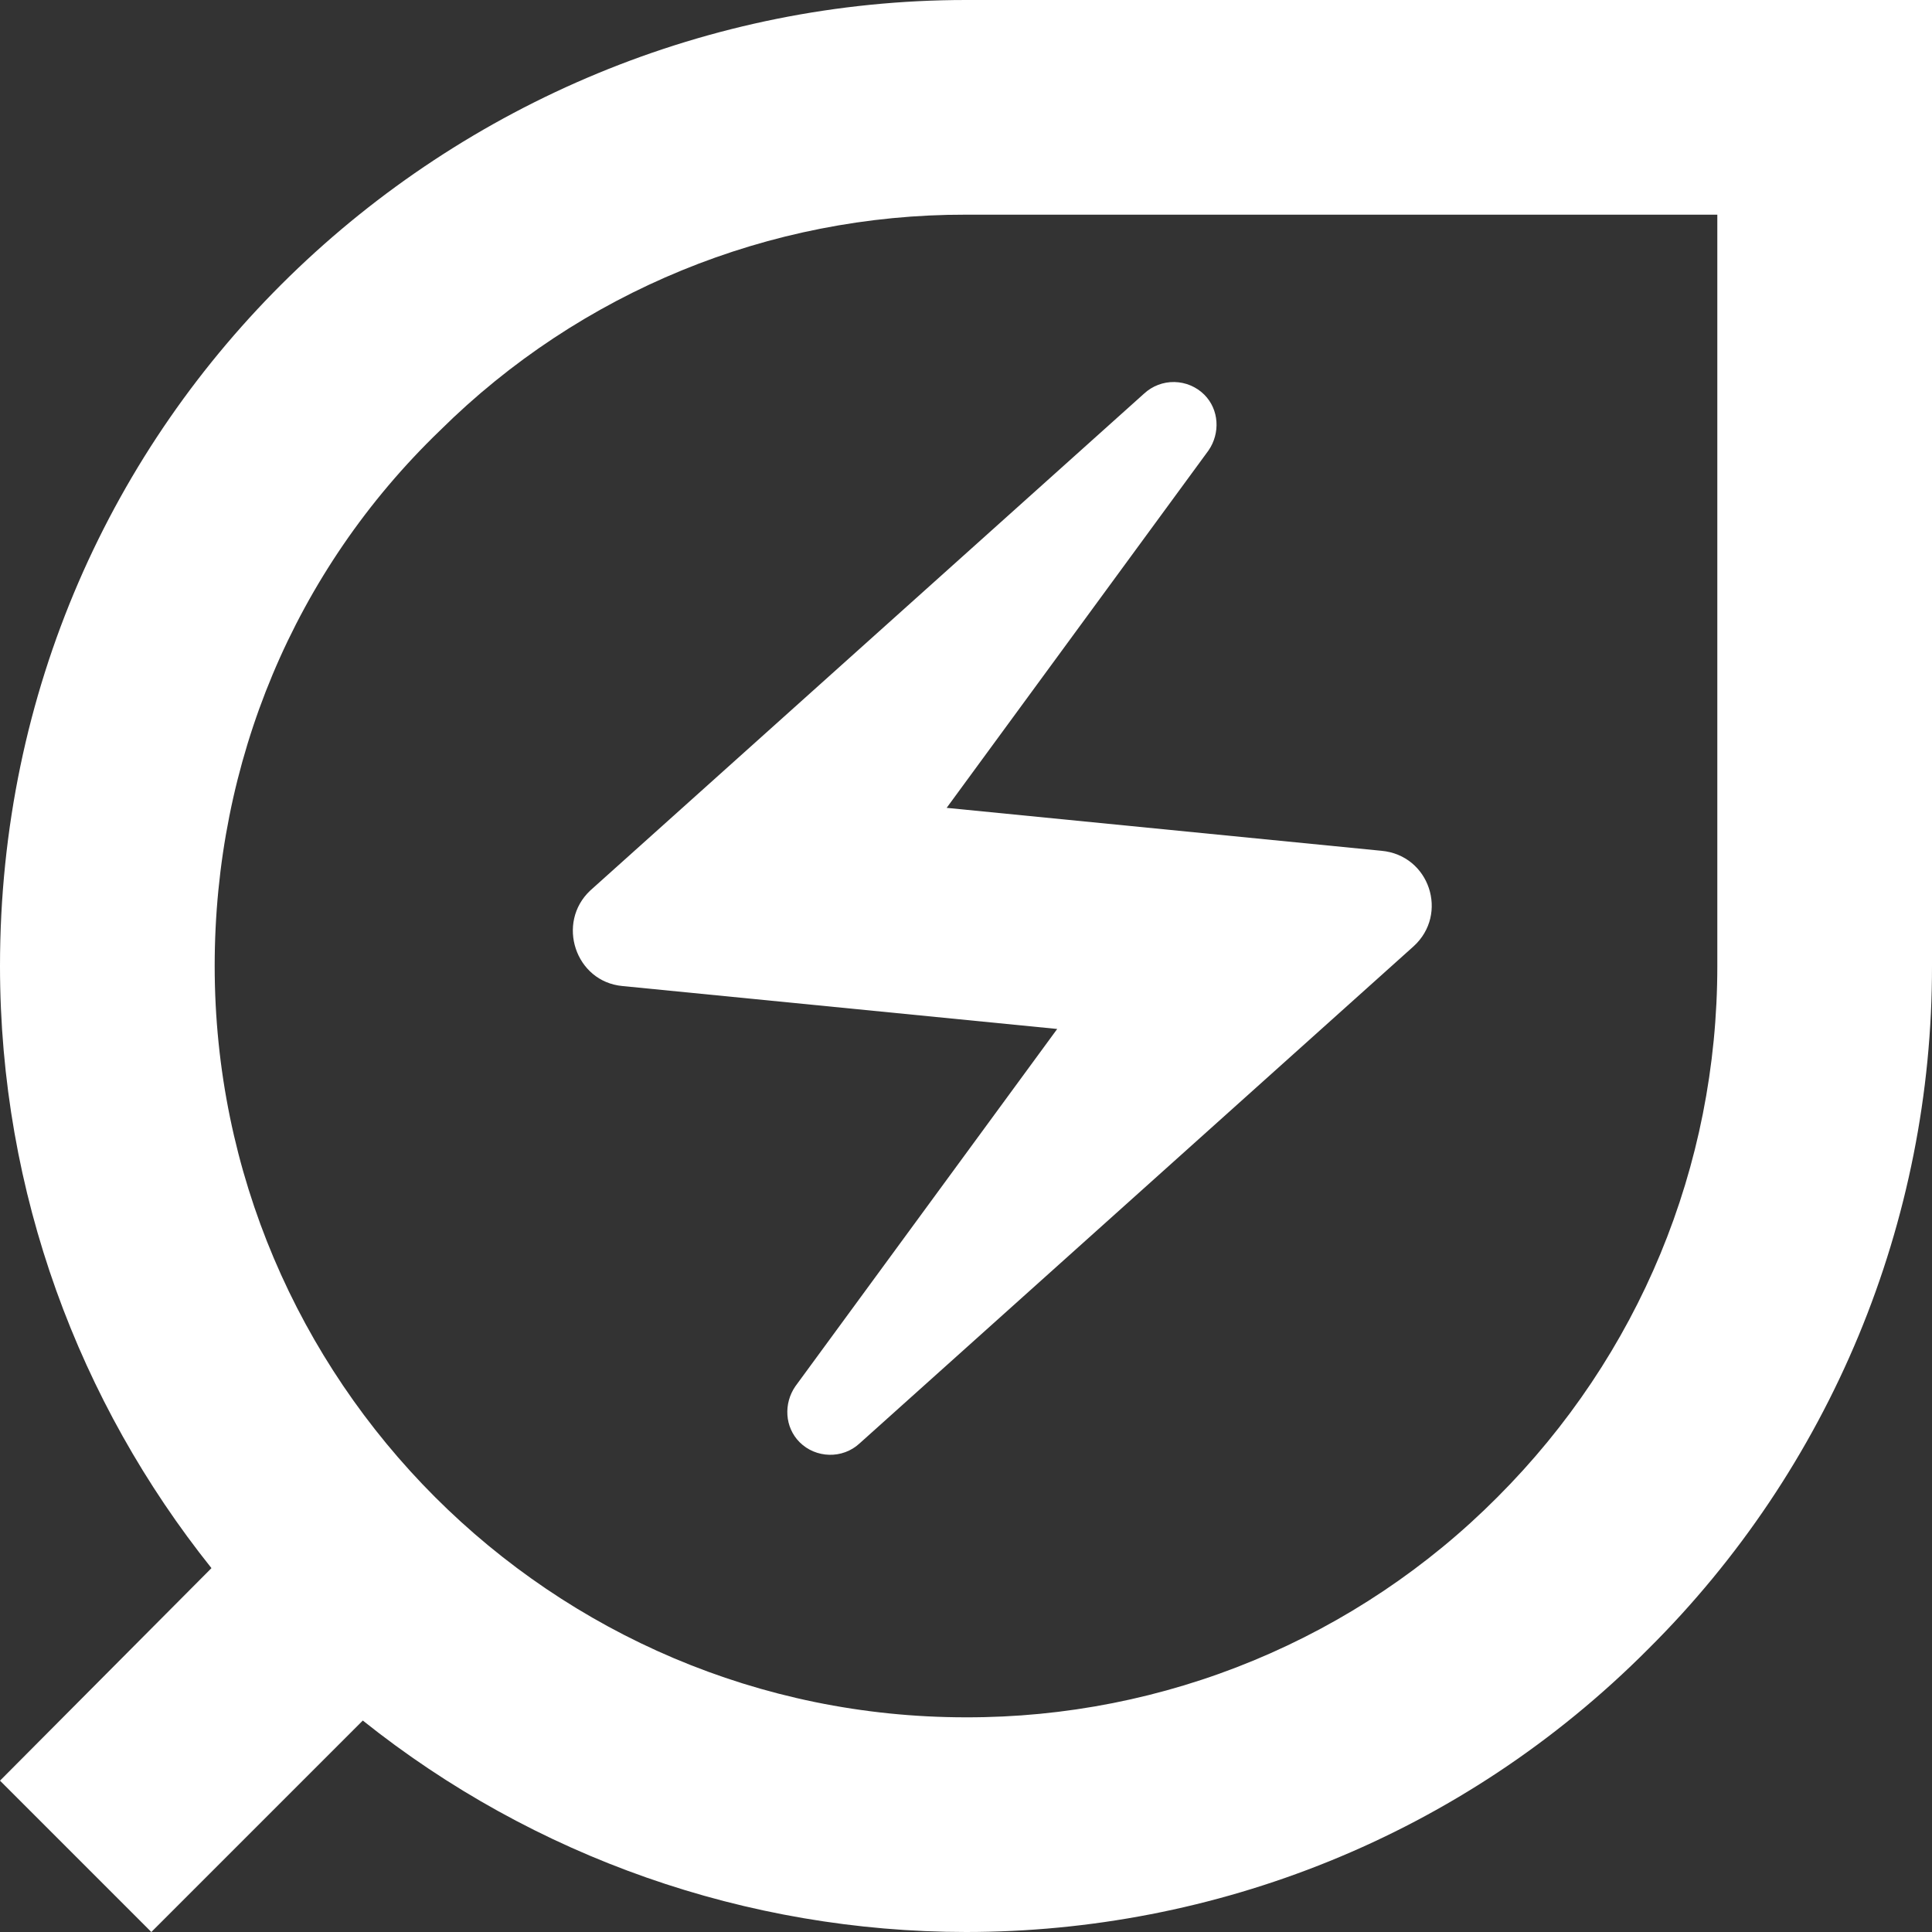
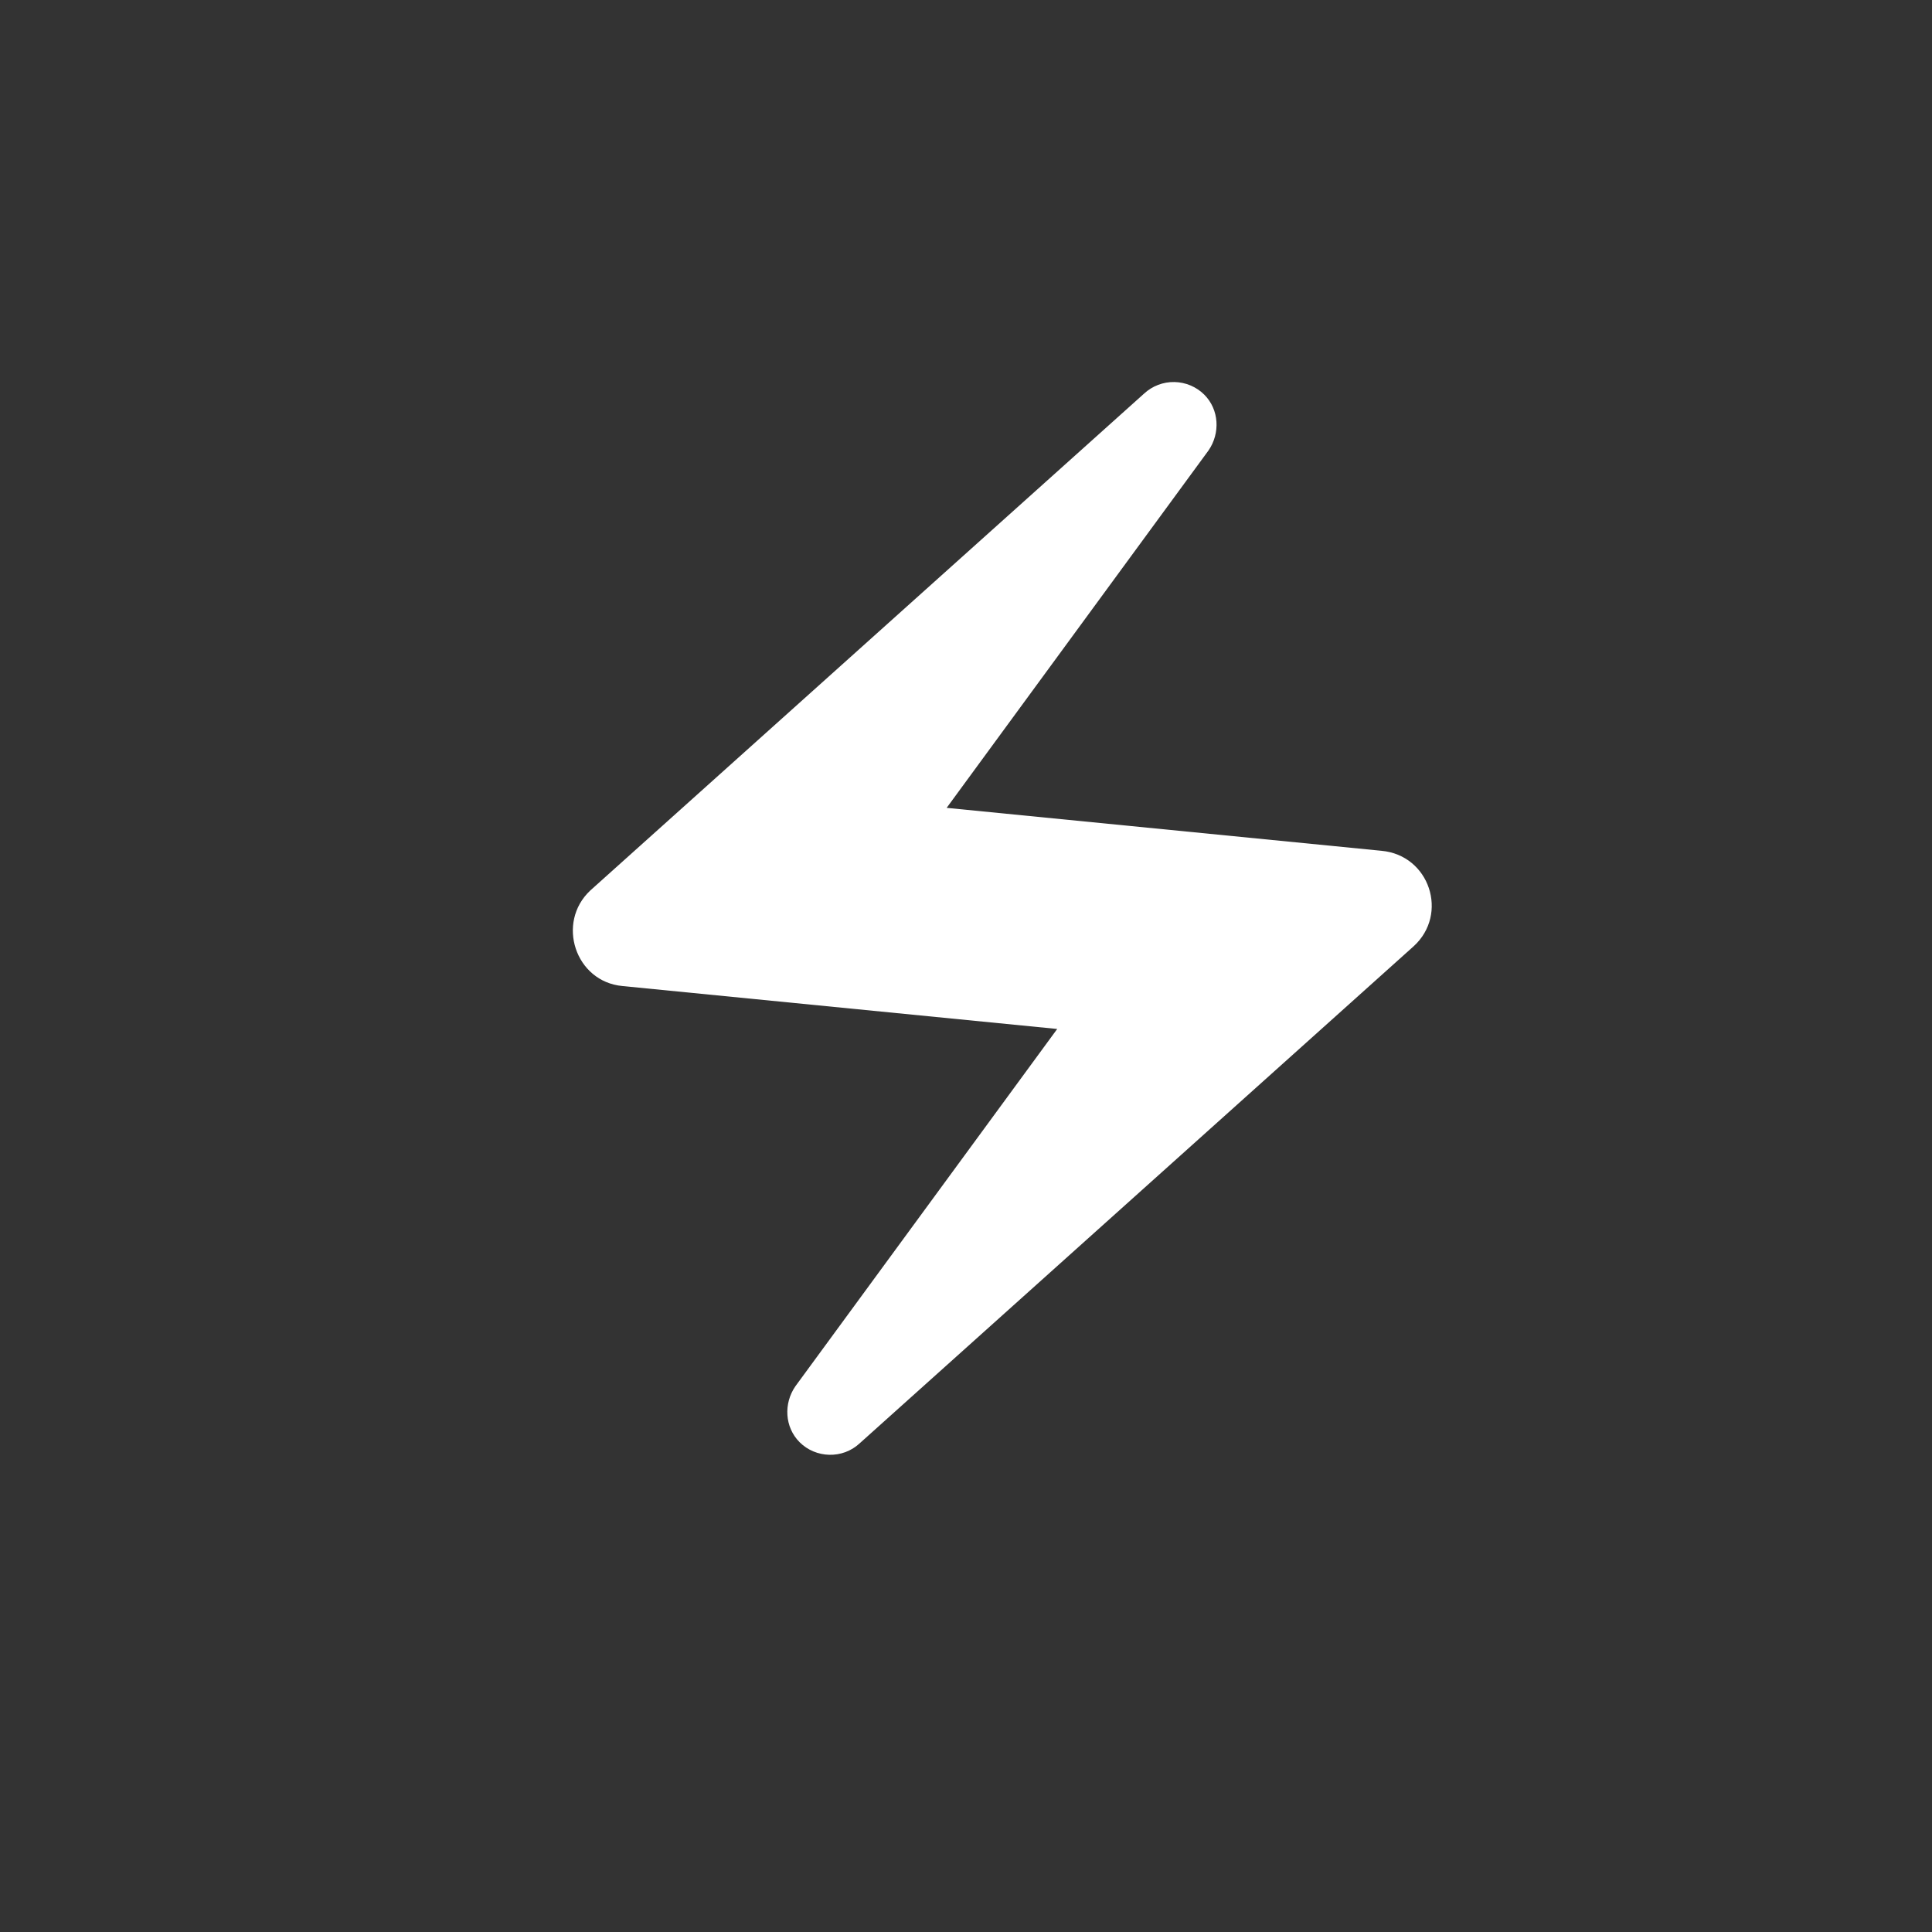
<svg xmlns="http://www.w3.org/2000/svg" id="Layer_1" data-name="Layer 1" viewBox="0 0 360.52 360.52">
  <rect x="0" y="0" width="360.52" height="360.52" fill="#333333" stroke="none" />
  <defs>
    <style>      .cls-1 {        fill: #fff;        stroke-width: 0px;      }    </style>
  </defs>
-   <path class="cls-1" d="M180.26,0C84.12,0,0,77.31,0,180.26c0,42.46,14.82,81.52,39.46,112.36L0,332.28l28.24,28.24,39.46-39.46c31.96,25.53,71.65,39.44,112.56,39.46,46.07,0,92.33-17.62,127.38-52.88,16.79-16.69,30.1-36.54,39.18-58.4,9.07-21.86,13.73-45.31,13.7-68.98V0h-180.26ZM320.46,180.26c0,37.45-14.62,72.7-41.06,99.14-12.99,13.05-28.45,23.4-45.46,30.45-17.02,7.05-35.26,10.65-53.68,10.61-77.31,0-140.2-62.89-140.2-140.2,0-38.05,14.82-73.71,42.06-99.94,26.11-25.86,61.39-40.34,98.14-40.26h140.2v140.2h0Z" />
  <path class="cls-1" d="M116.16,184l81.12,8.01-48.87,66.69c-2.2,3.21-2,7.61.8,10.42,3,3,8.01,3.2,11.22.2l103.35-92.73c6.61-6.01,3-17.02-6.01-17.83l-81.12-8.01,48.87-66.7c2.2-3.2,2-7.61-.8-10.41-1.48-1.47-3.48-2.31-5.57-2.35-2.09-.04-4.11.73-5.65,2.15l-103.35,92.73c-6.41,6.01-2.8,17.02,6.01,17.83h0Z" />
</svg>